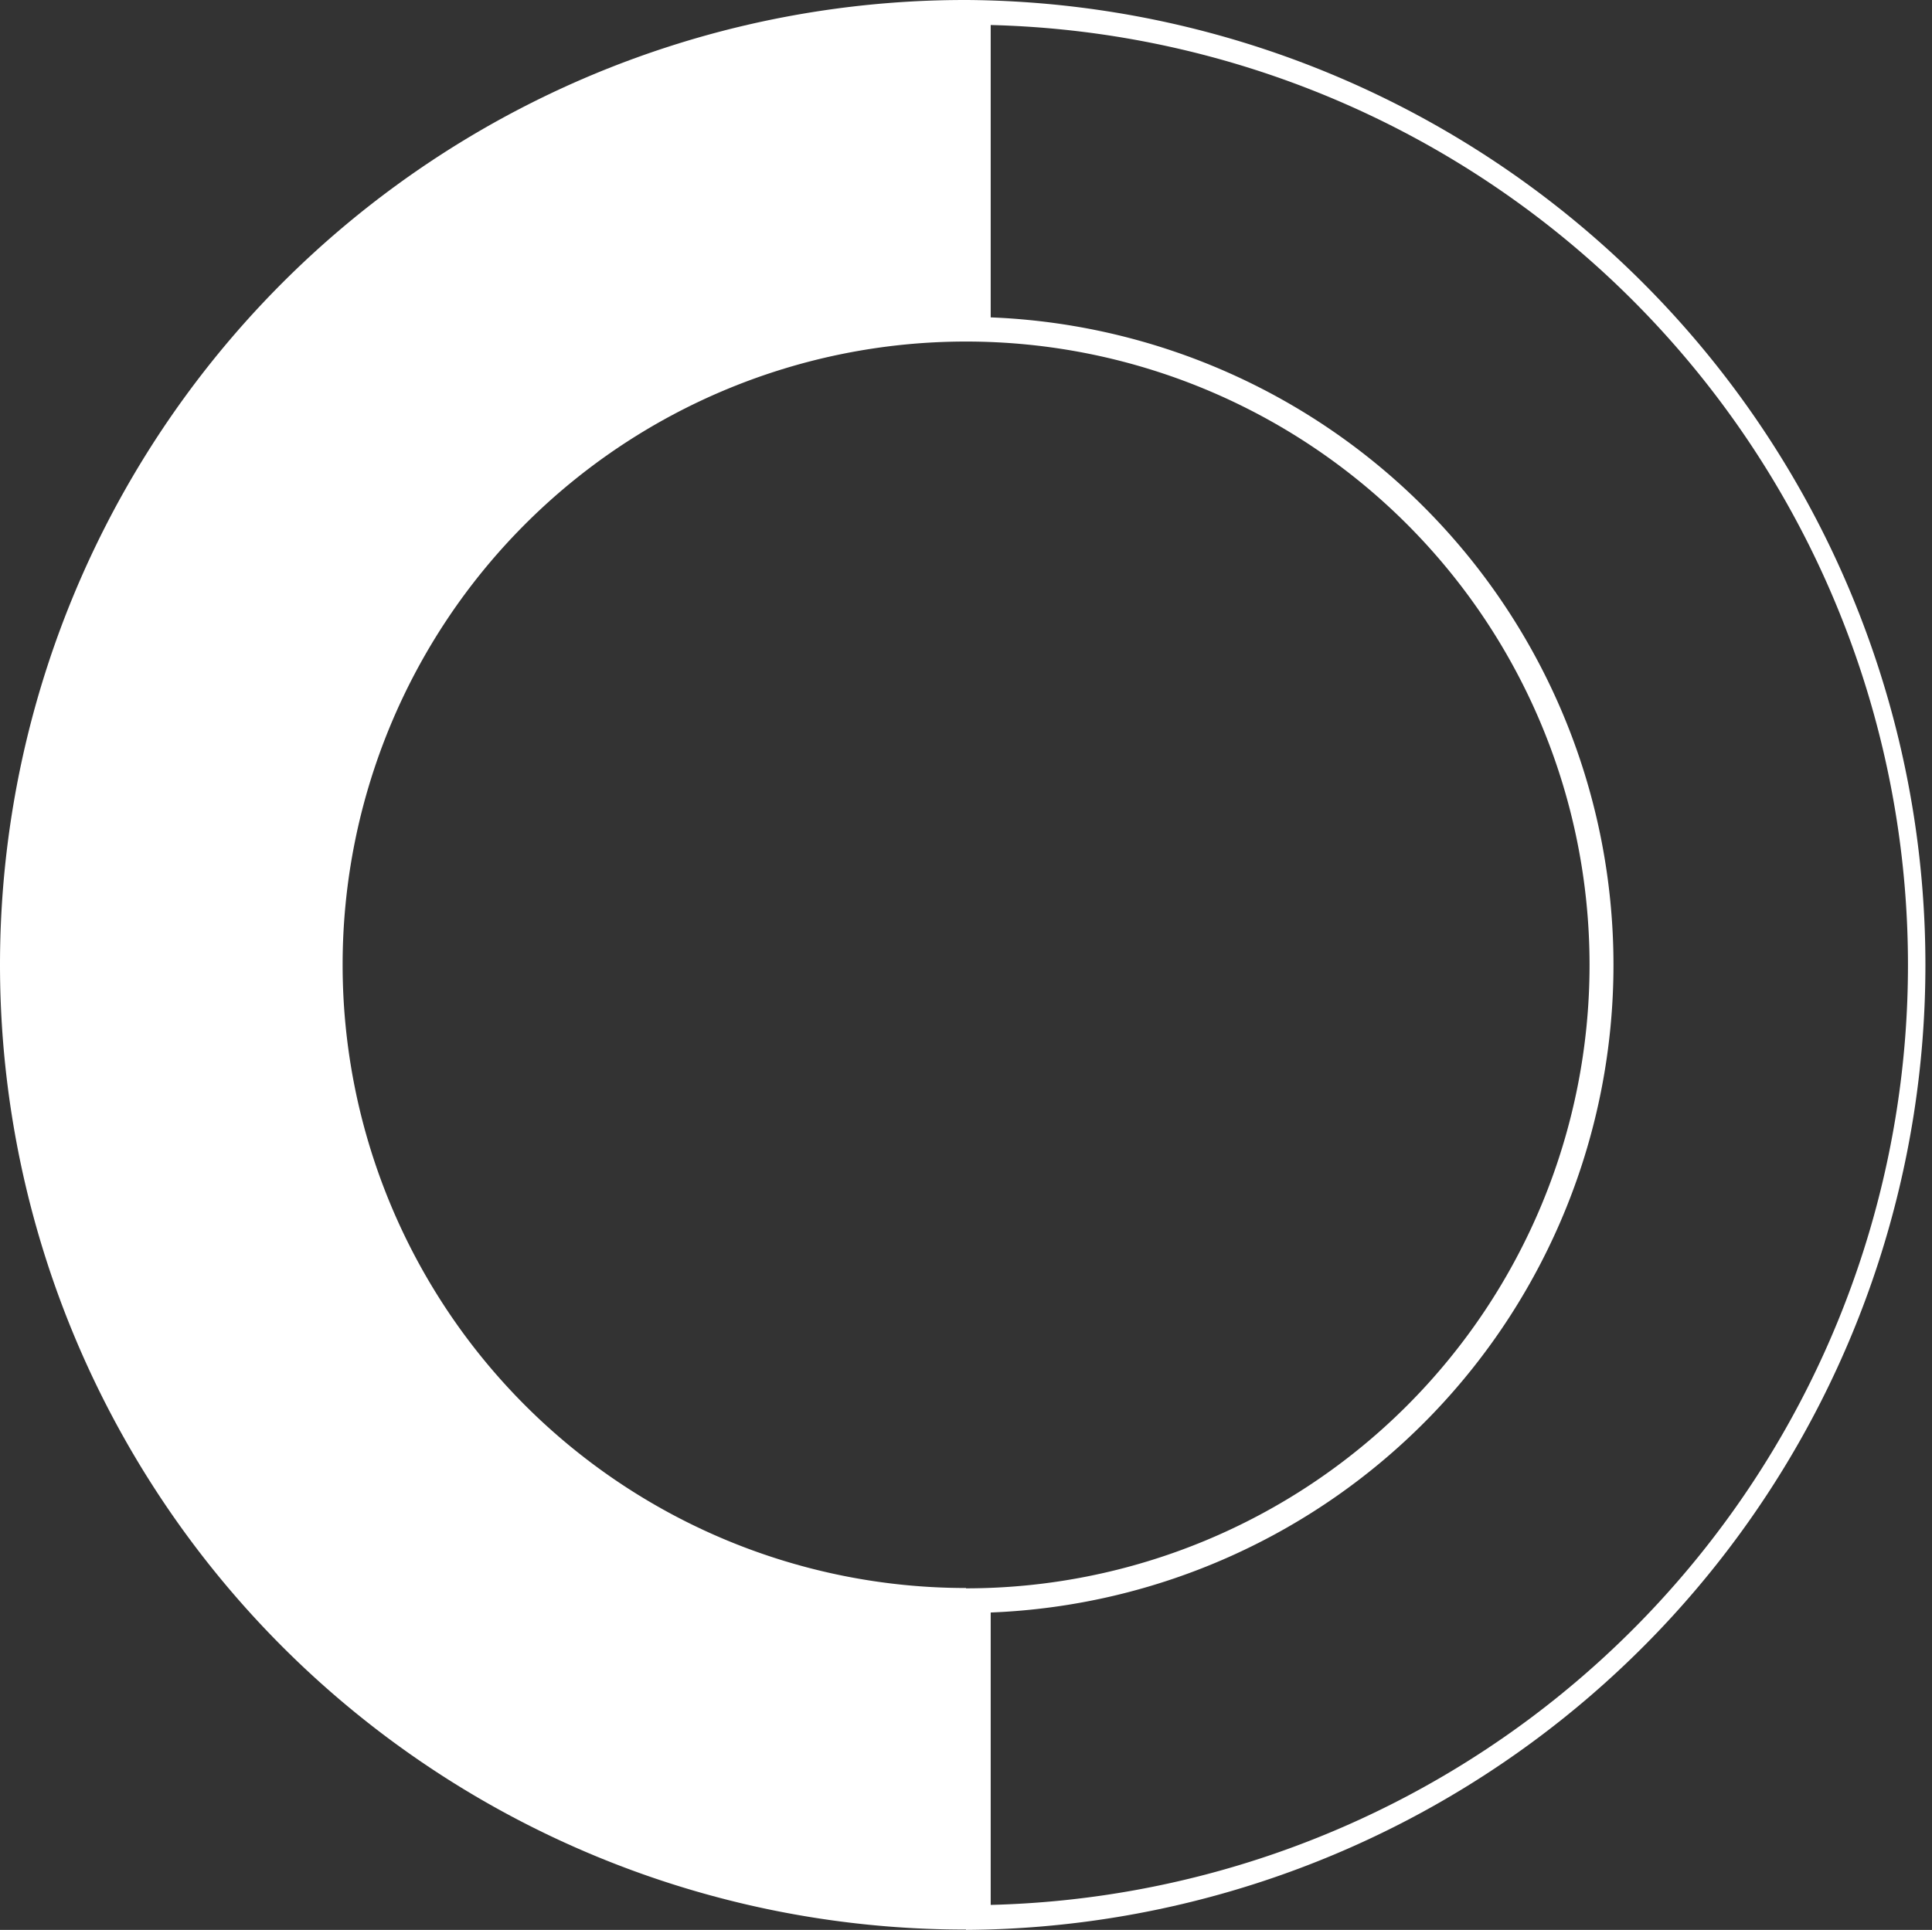
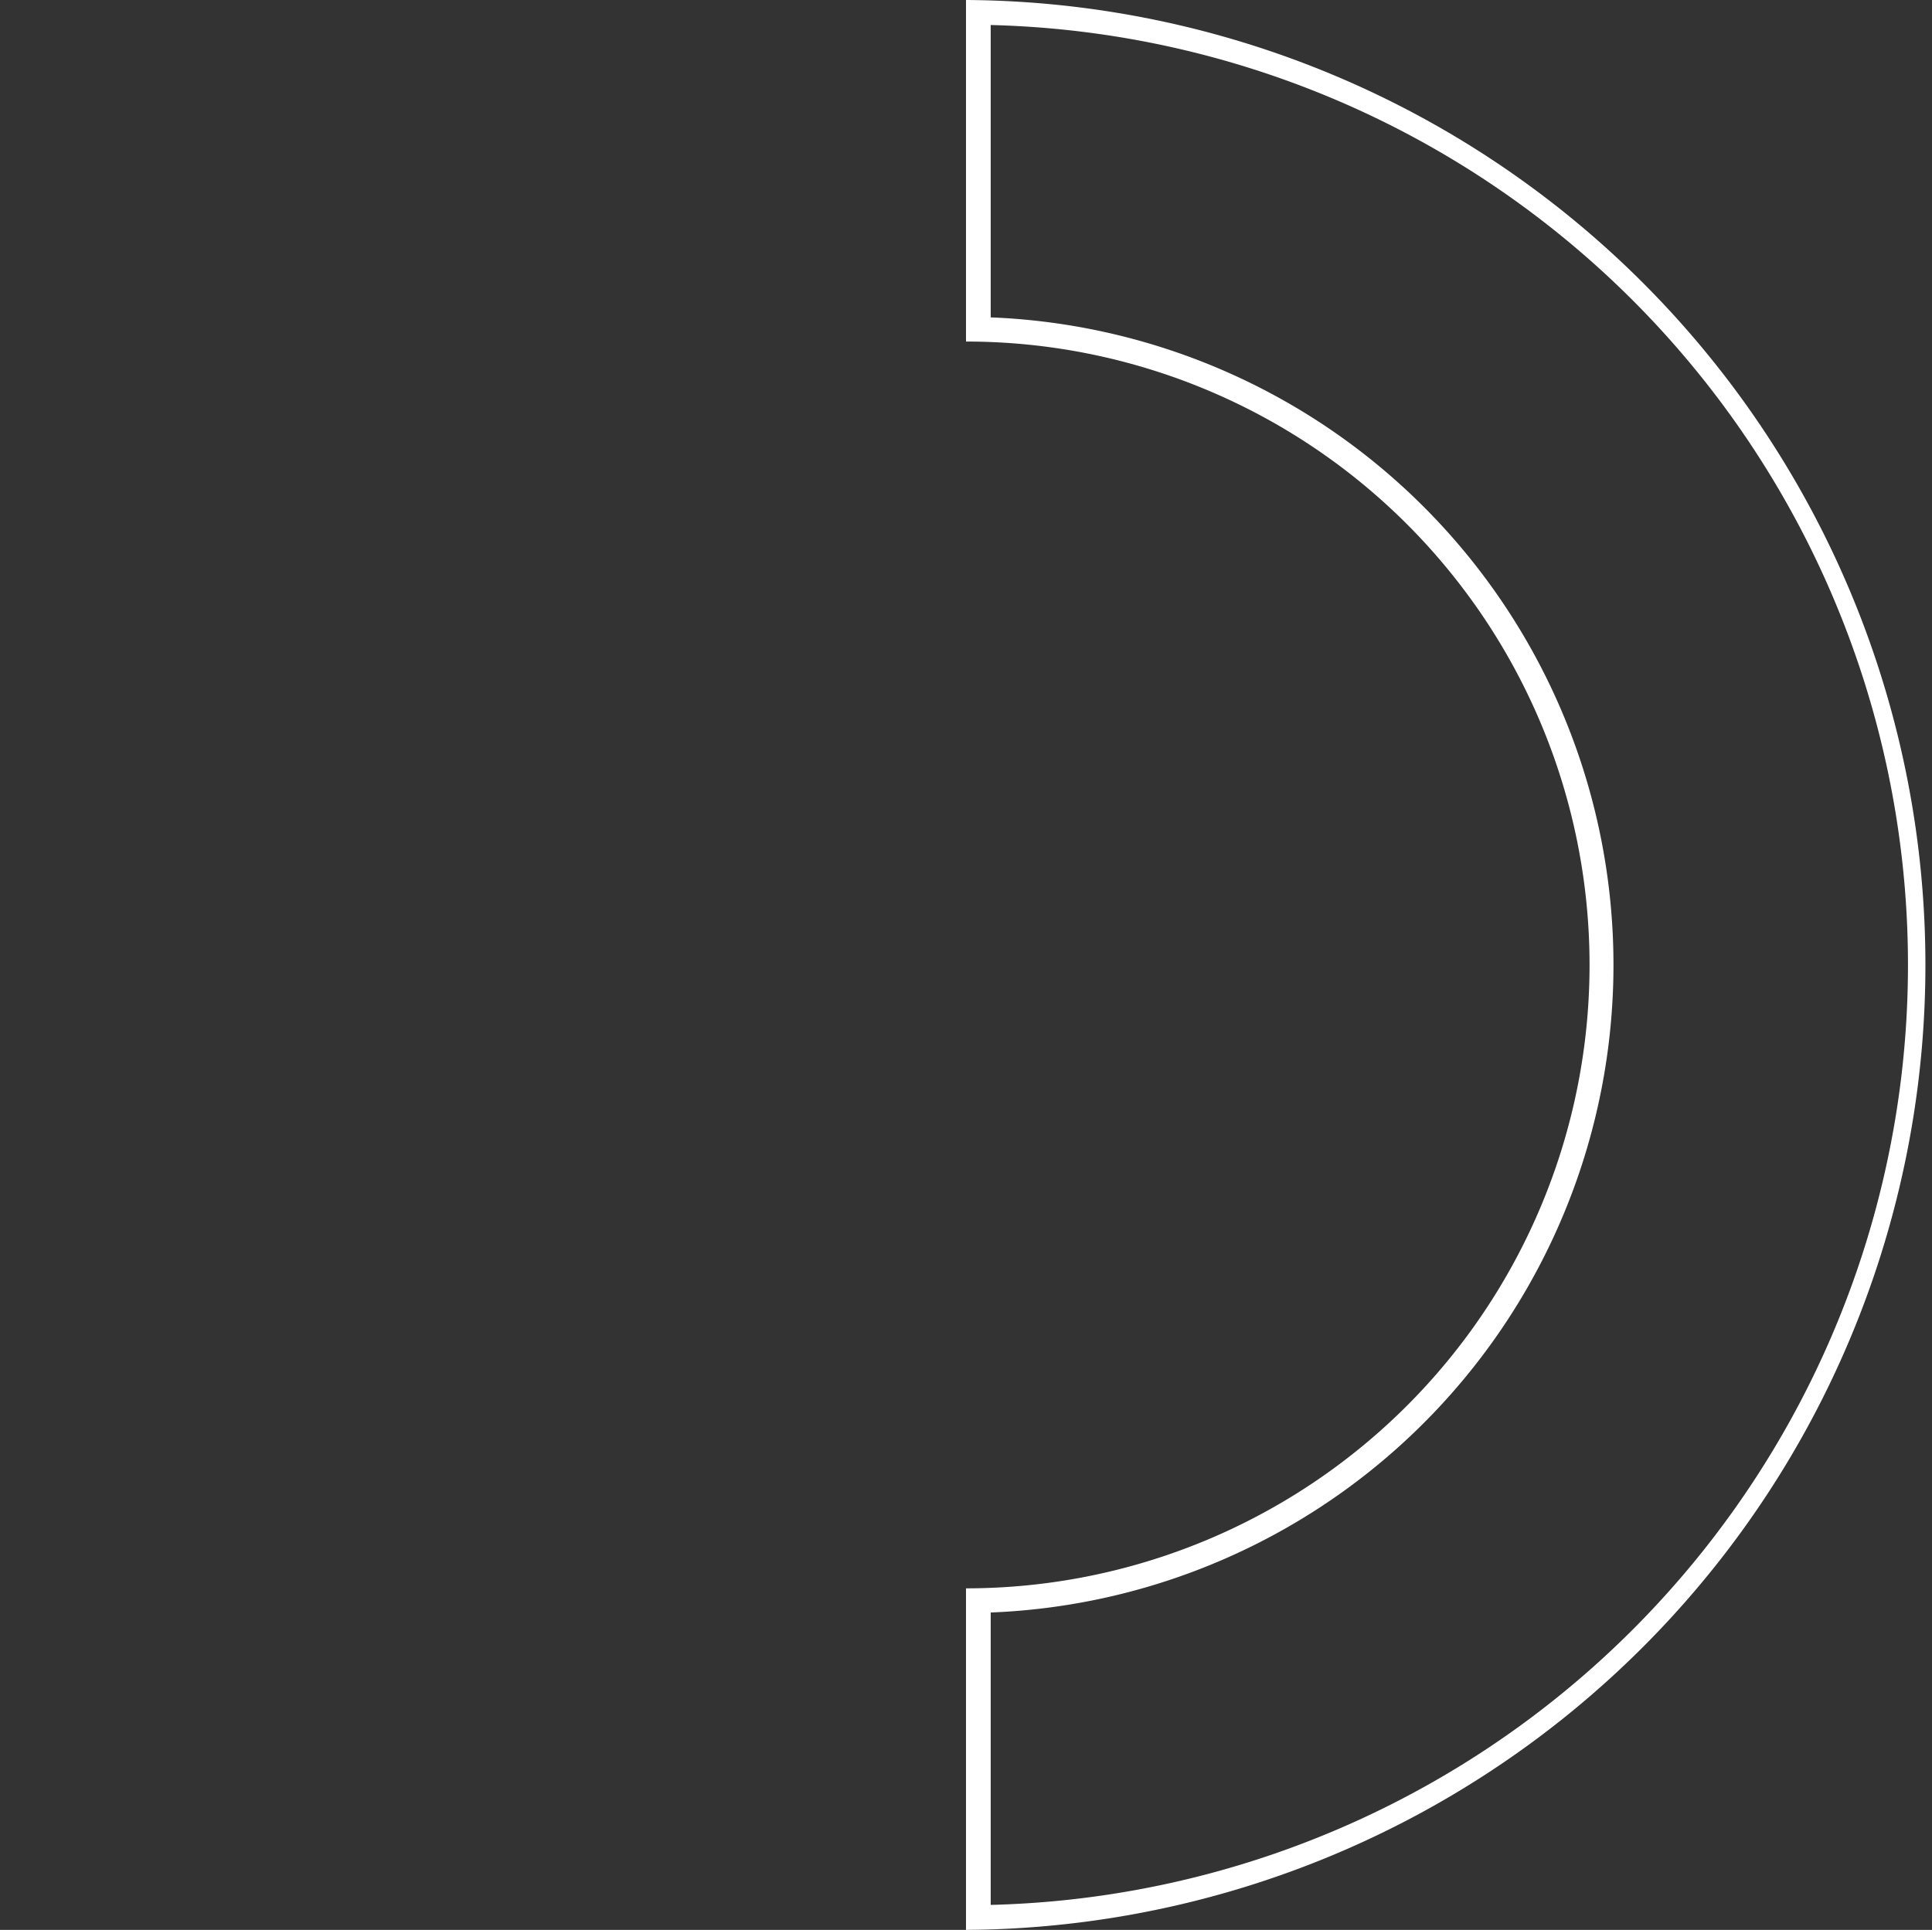
<svg xmlns="http://www.w3.org/2000/svg" id="Capa_1" data-name="Capa 1" width="40.6" height="40.565" viewBox="0 0 40.6 40.565">
  <rect x="0" y="0" width="40.6" height="40.565" fill="#333333" stroke="none" />
  <g id="Grupo_7" data-name="Grupo 7">
    <circle id="Elipse_28" data-name="Elipse 28" cx="13.103" cy="13.103" r="13.103" transform="translate(7.197 7.176)" fill="none" />
    <path id="Trazado_18" data-name="Trazado 18" d="M59.219.526a19.763,19.763,0,0,1,0,39.514V33.894a13.622,13.622,0,0,0,0-27.223V.526M58.721,0H58.7V7.179a13.1,13.1,0,1,1,0,26.207v7.179h.021A20.283,20.283,0,0,0,58.721,0Z" transform="translate(-38.4)" fill="#fff" />
-     <path id="Trazado_19" data-name="Trazado 19" d="M7.2,20.279a13.1,13.1,0,0,1,13.1-13.1V0h-.021a20.279,20.279,0,1,0,0,40.558H20.3V33.379a13.1,13.1,0,0,1-13.1-13.1Z" fill="#fff" />
  </g>
</svg>